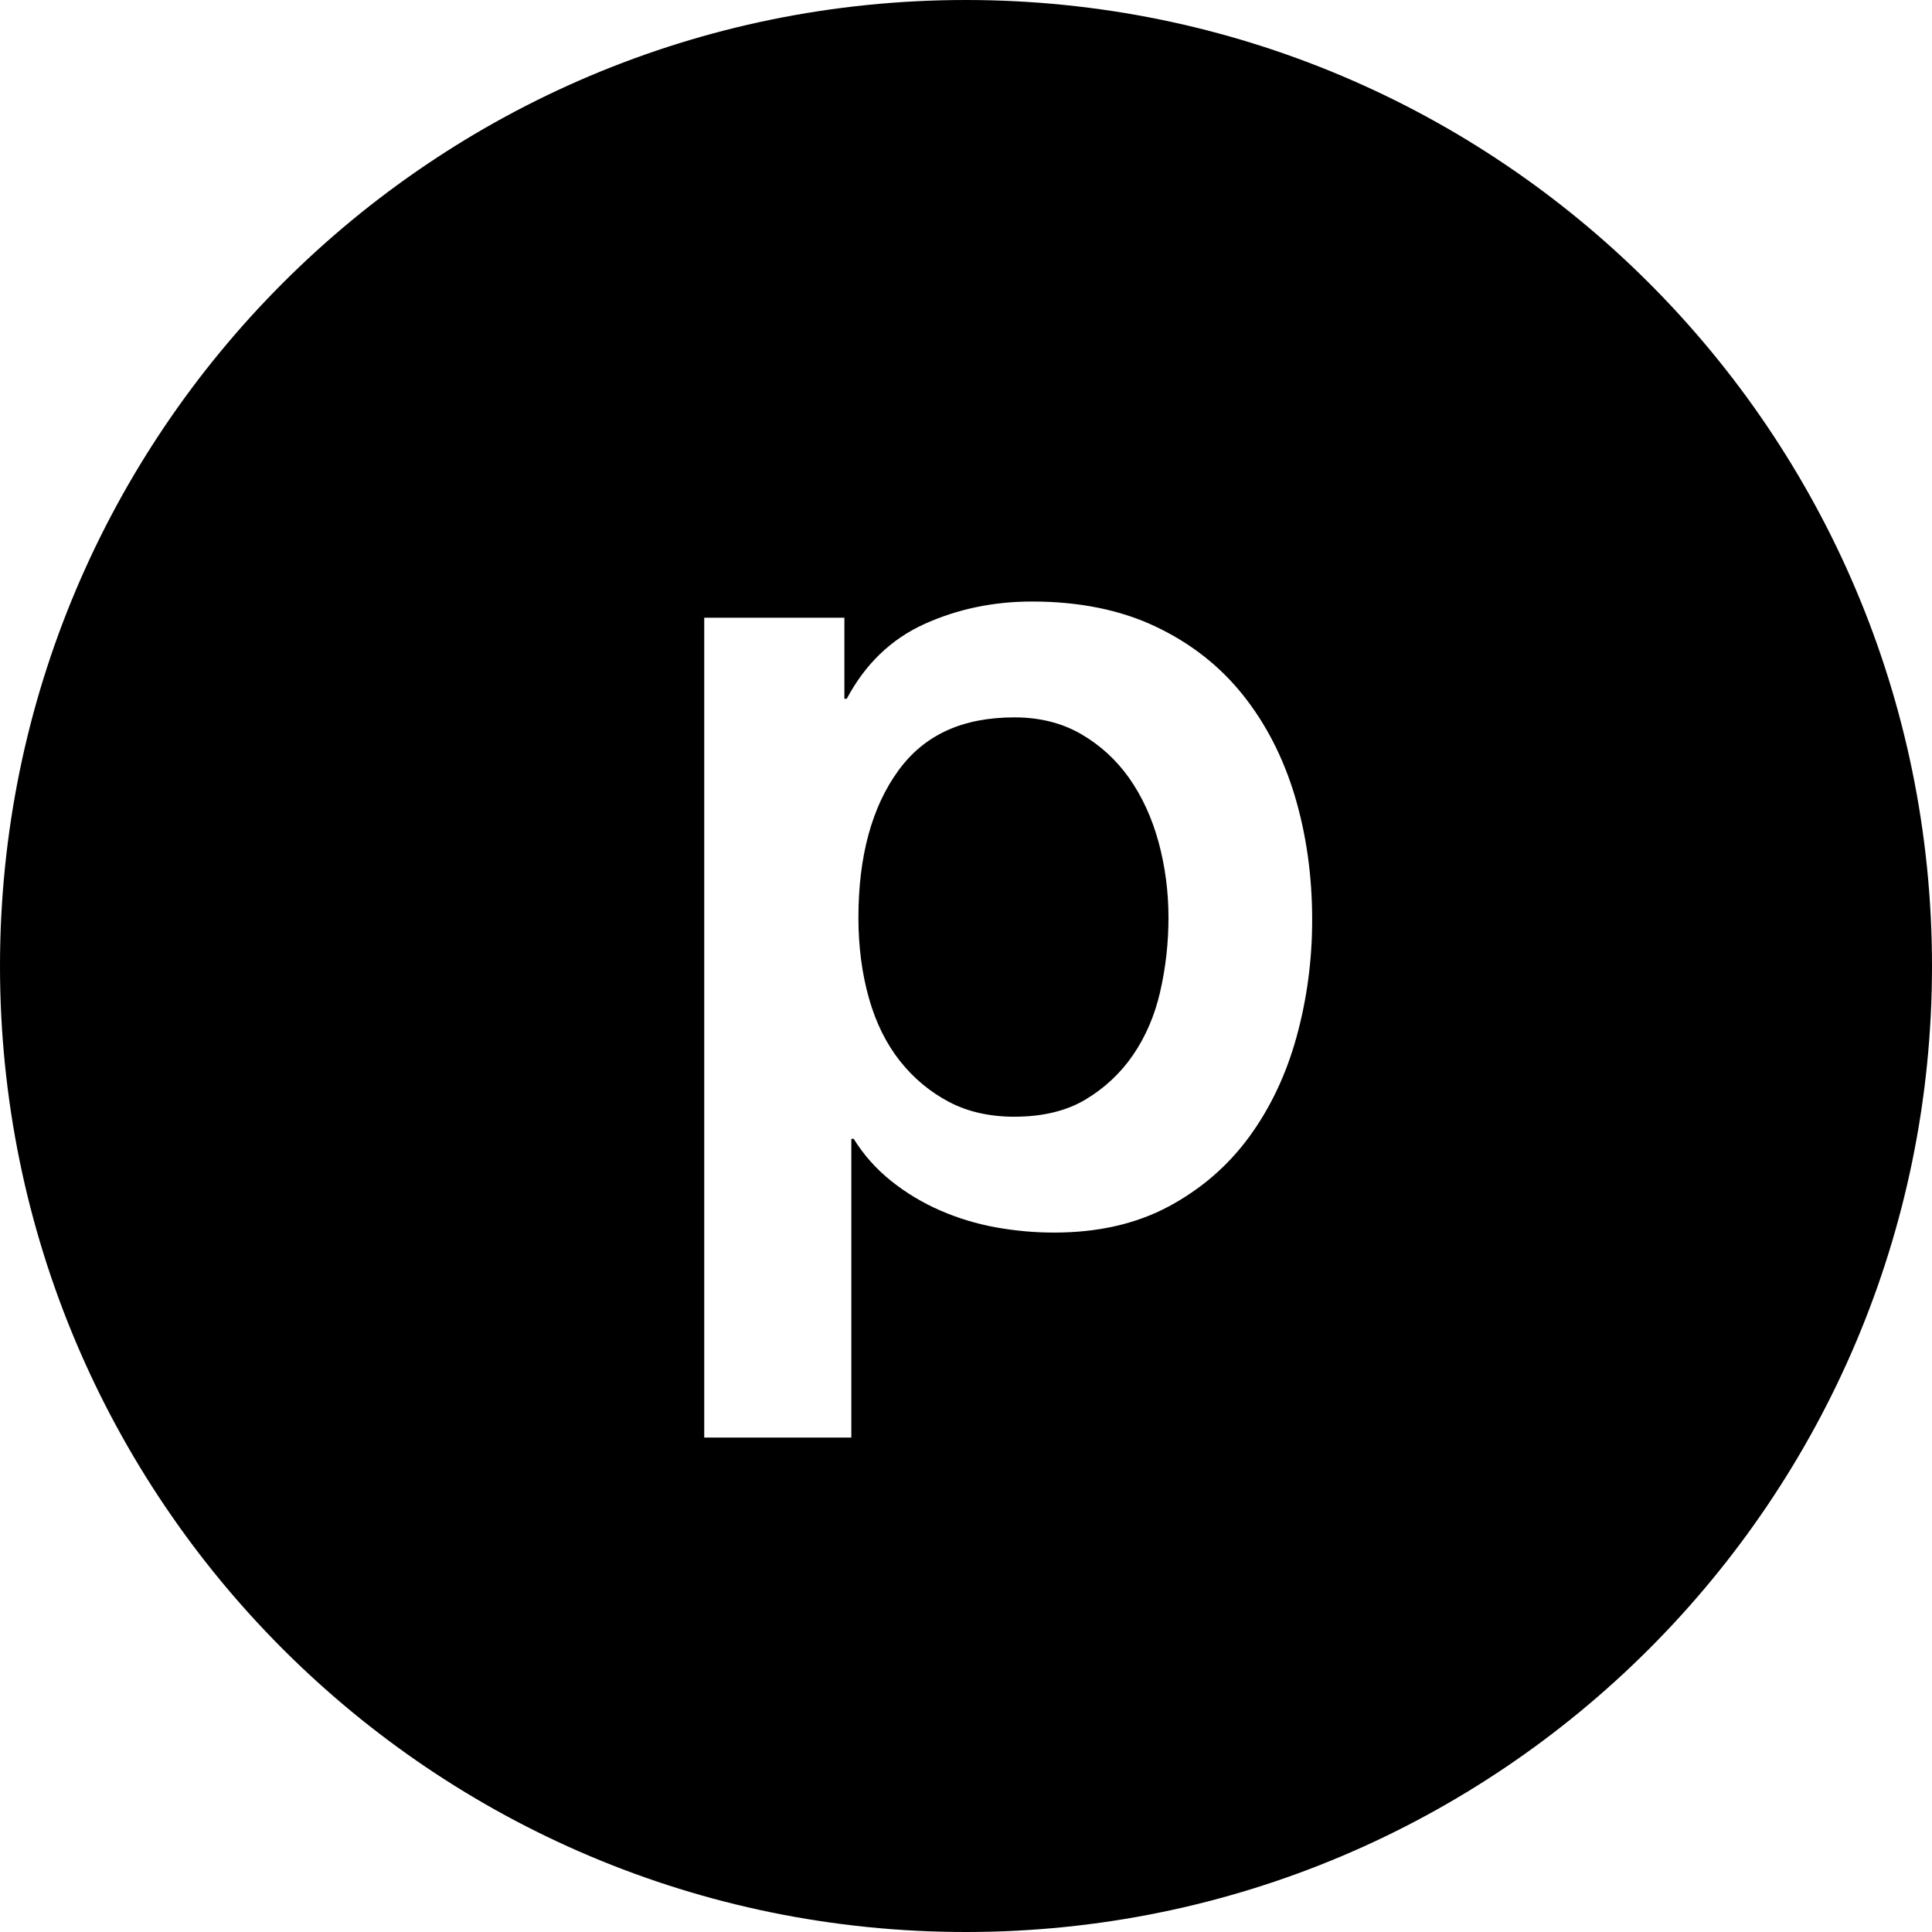
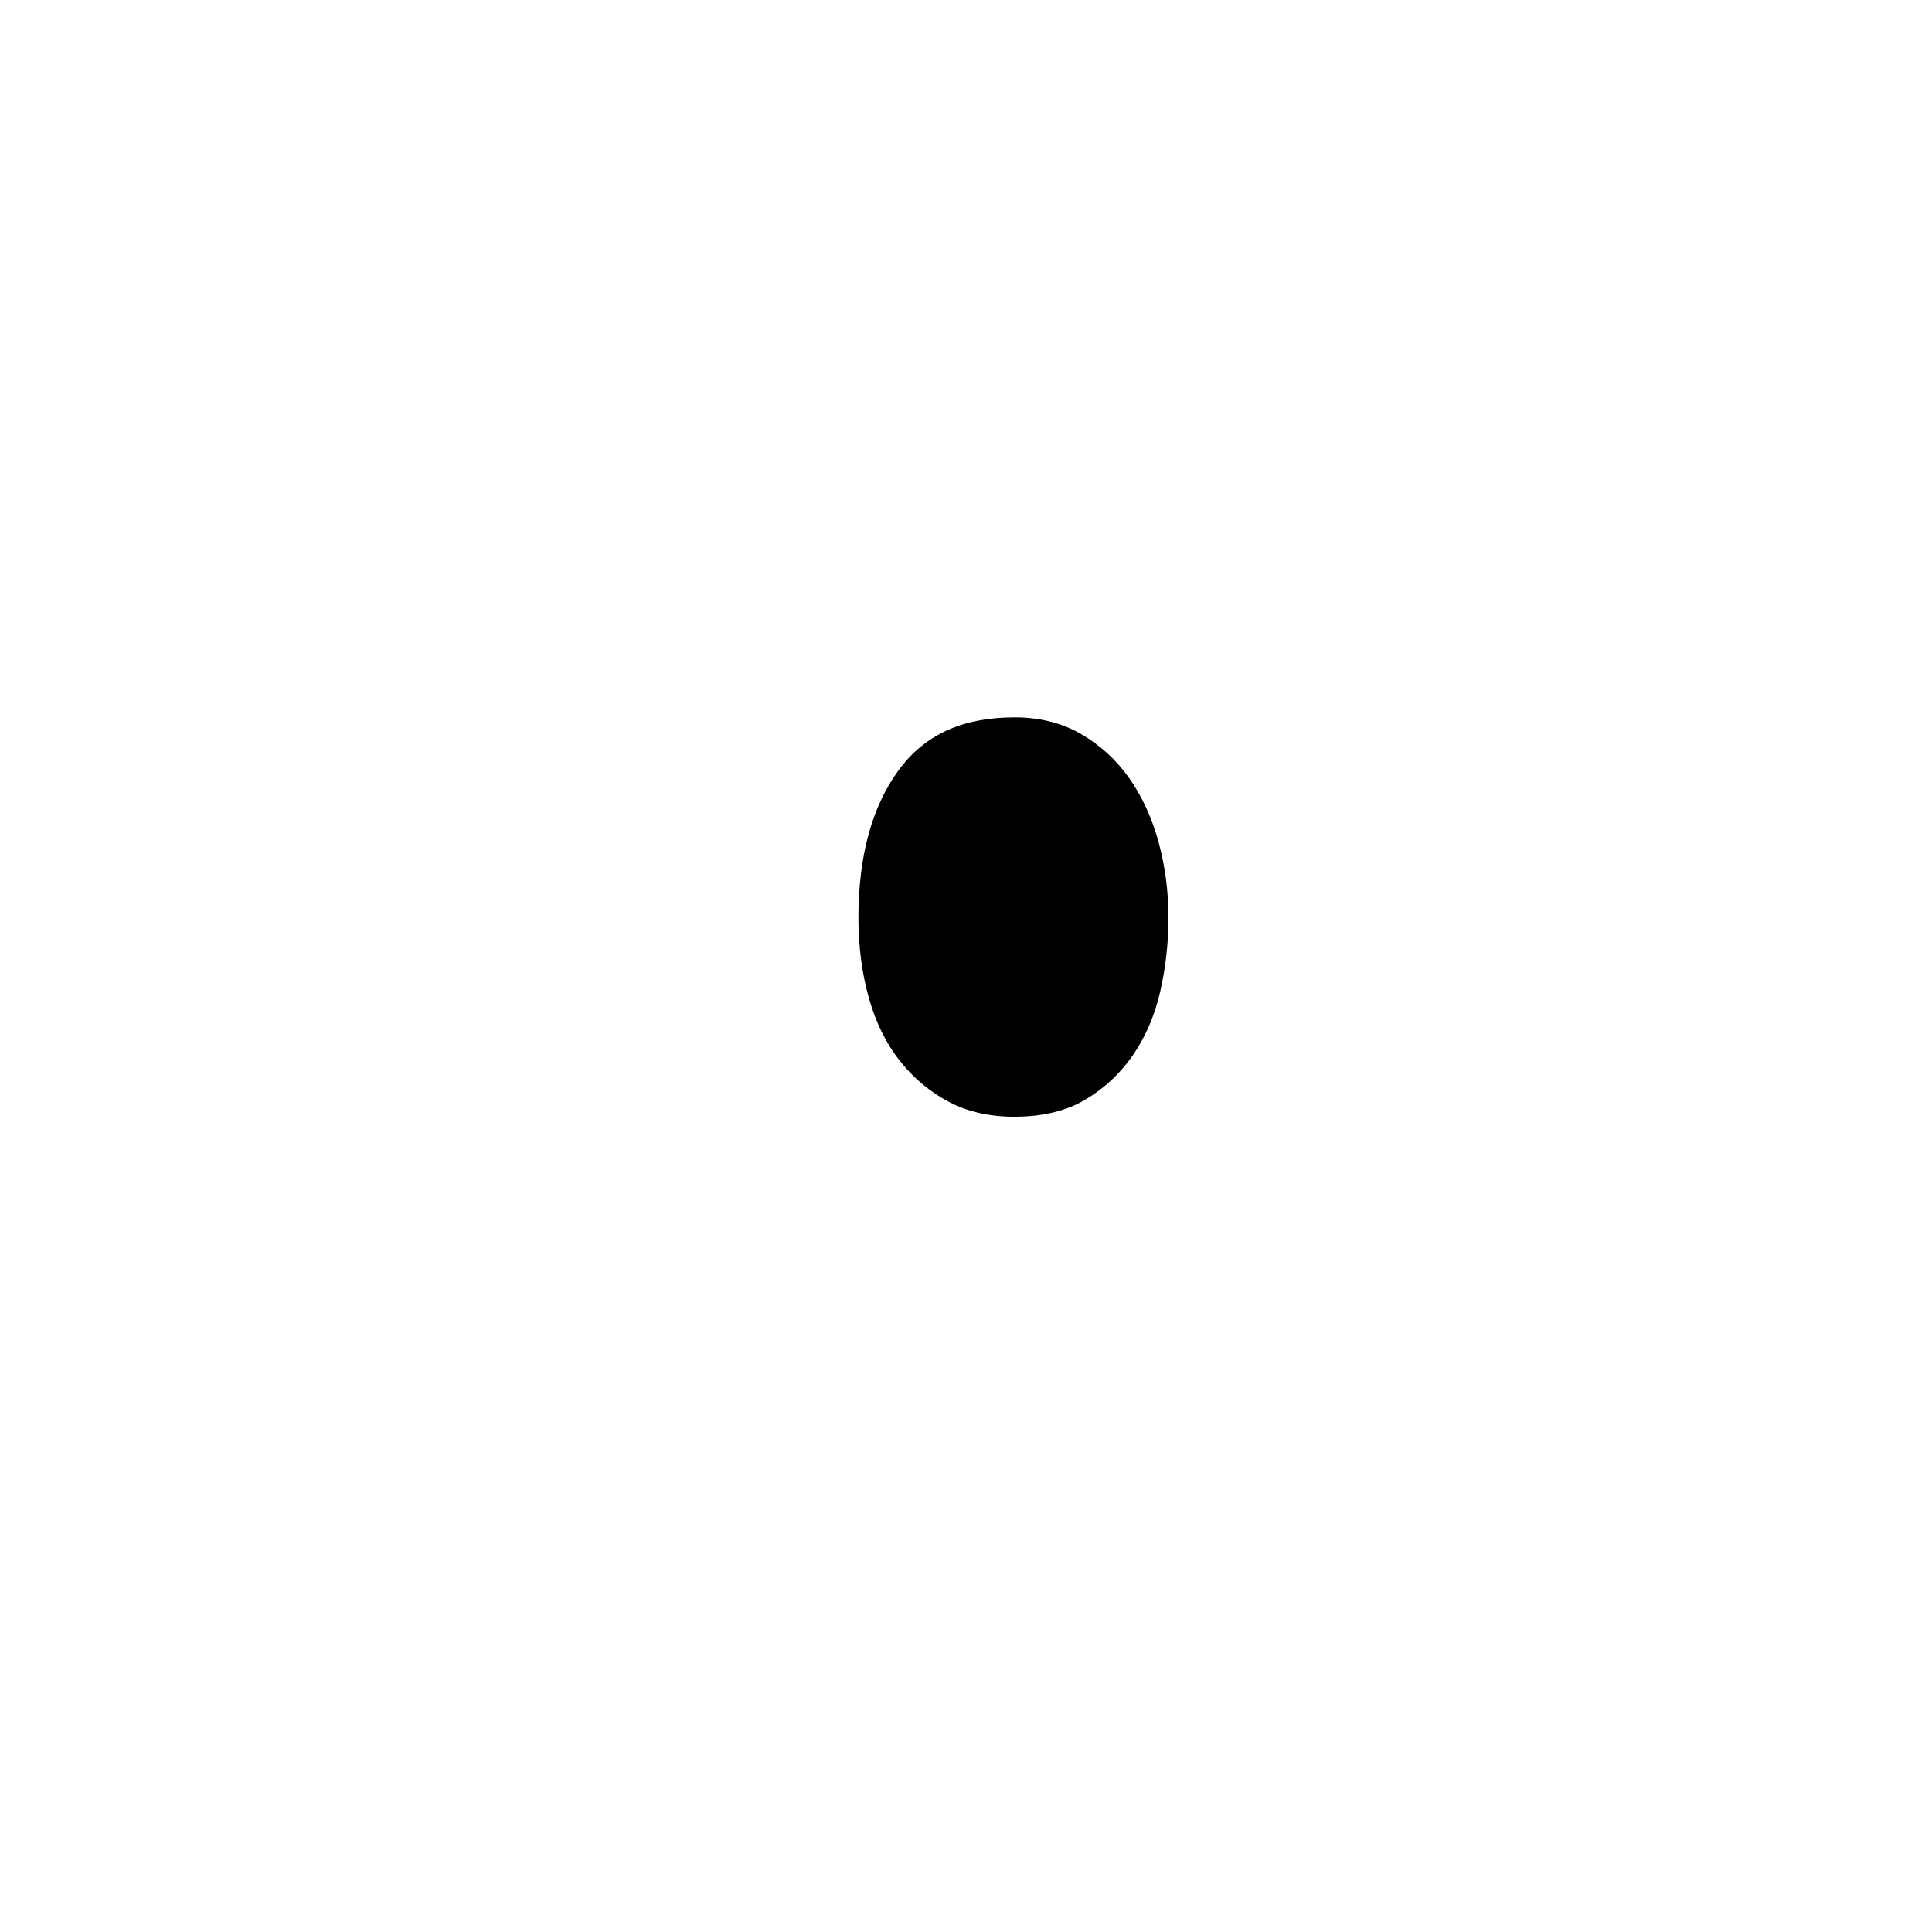
<svg xmlns="http://www.w3.org/2000/svg" x="0px" y="0px" viewBox="0 0 51 51" style="enable-background:new 0 0 51 51;" xml:space="preserve">
  <style type="text/css">
		.st0 {
			fill: #000;
		}

		@media (prefers-color-scheme: dark) {
			.st0 {
				fill: #fff;
			}
		}
	</style>
-   <path class="st0" d="   M25.496,0C11.416,0,0,11.415,0,25.502s11.416,25.498,25.496,25.498,25.504-11.416,25.504-25.498S39.58,0,25.496,0Zm8.73,27.371c-.276,.999-.694,1.879-1.254,2.644-.561,.764-1.268,1.375-2.124,1.834-.856,.458-1.865,.688-3.026,.688-.509,0-1.019-.046-1.528-.137-.509-.092-.999-.24-1.466-.443-.47-.203-.902-.463-1.3-.78-.397-.316-.728-.688-.993-1.115h-.062v7.886h-3.883V16.307h3.7v2.139h.062c.488-.917,1.171-1.574,2.047-1.972,.876-.397,1.824-.595,2.843-.595,1.242,0,2.328,.219,3.255,.657,.927,.438,1.697,1.039,2.308,1.803,.611,.764,1.069,1.656,1.375,2.674,.305,1.02,.458,2.109,.458,3.27,0,1.06-.137,2.089-.412,3.087Z" />
-   <path class="st0" d="   M26.784,29.479c-.66,0-1.245-.132-1.736-.393-.498-.262-.933-.625-1.293-1.08-.36-.455-.635-1.01-.816-1.651-.185-.651-.279-1.368-.279-2.132,0-1.617,.355-2.924,1.056-3.884,.688-.944,1.692-1.402,3.068-1.402,.655,0,1.241,.146,1.741,.433,.508,.292,.938,.683,1.278,1.163,.344,.488,.606,1.058,.779,1.692,.175,.642,.263,1.314,.263,1.997,0,.667-.074,1.327-.221,1.963-.142,.62-.383,1.181-.717,1.668-.33,.48-.755,.877-1.263,1.178-.5,.296-1.126,.447-1.86,.447Z" />
+   <path class="st0" d="   M26.784,29.479c-.66,0-1.245-.132-1.736-.393-.498-.262-.933-.625-1.293-1.08-.36-.455-.635-1.01-.816-1.651-.185-.651-.279-1.368-.279-2.132,0-1.617,.355-2.924,1.056-3.884,.688-.944,1.692-1.402,3.068-1.402,.655,0,1.241,.146,1.741,.433,.508,.292,.938,.683,1.278,1.163,.344,.488,.606,1.058,.779,1.692,.175,.642,.263,1.314,.263,1.997,0,.667-.074,1.327-.221,1.963-.142,.62-.383,1.181-.717,1.668-.33,.48-.755,.877-1.263,1.178-.5,.296-1.126,.447-1.86,.447" />
</svg>